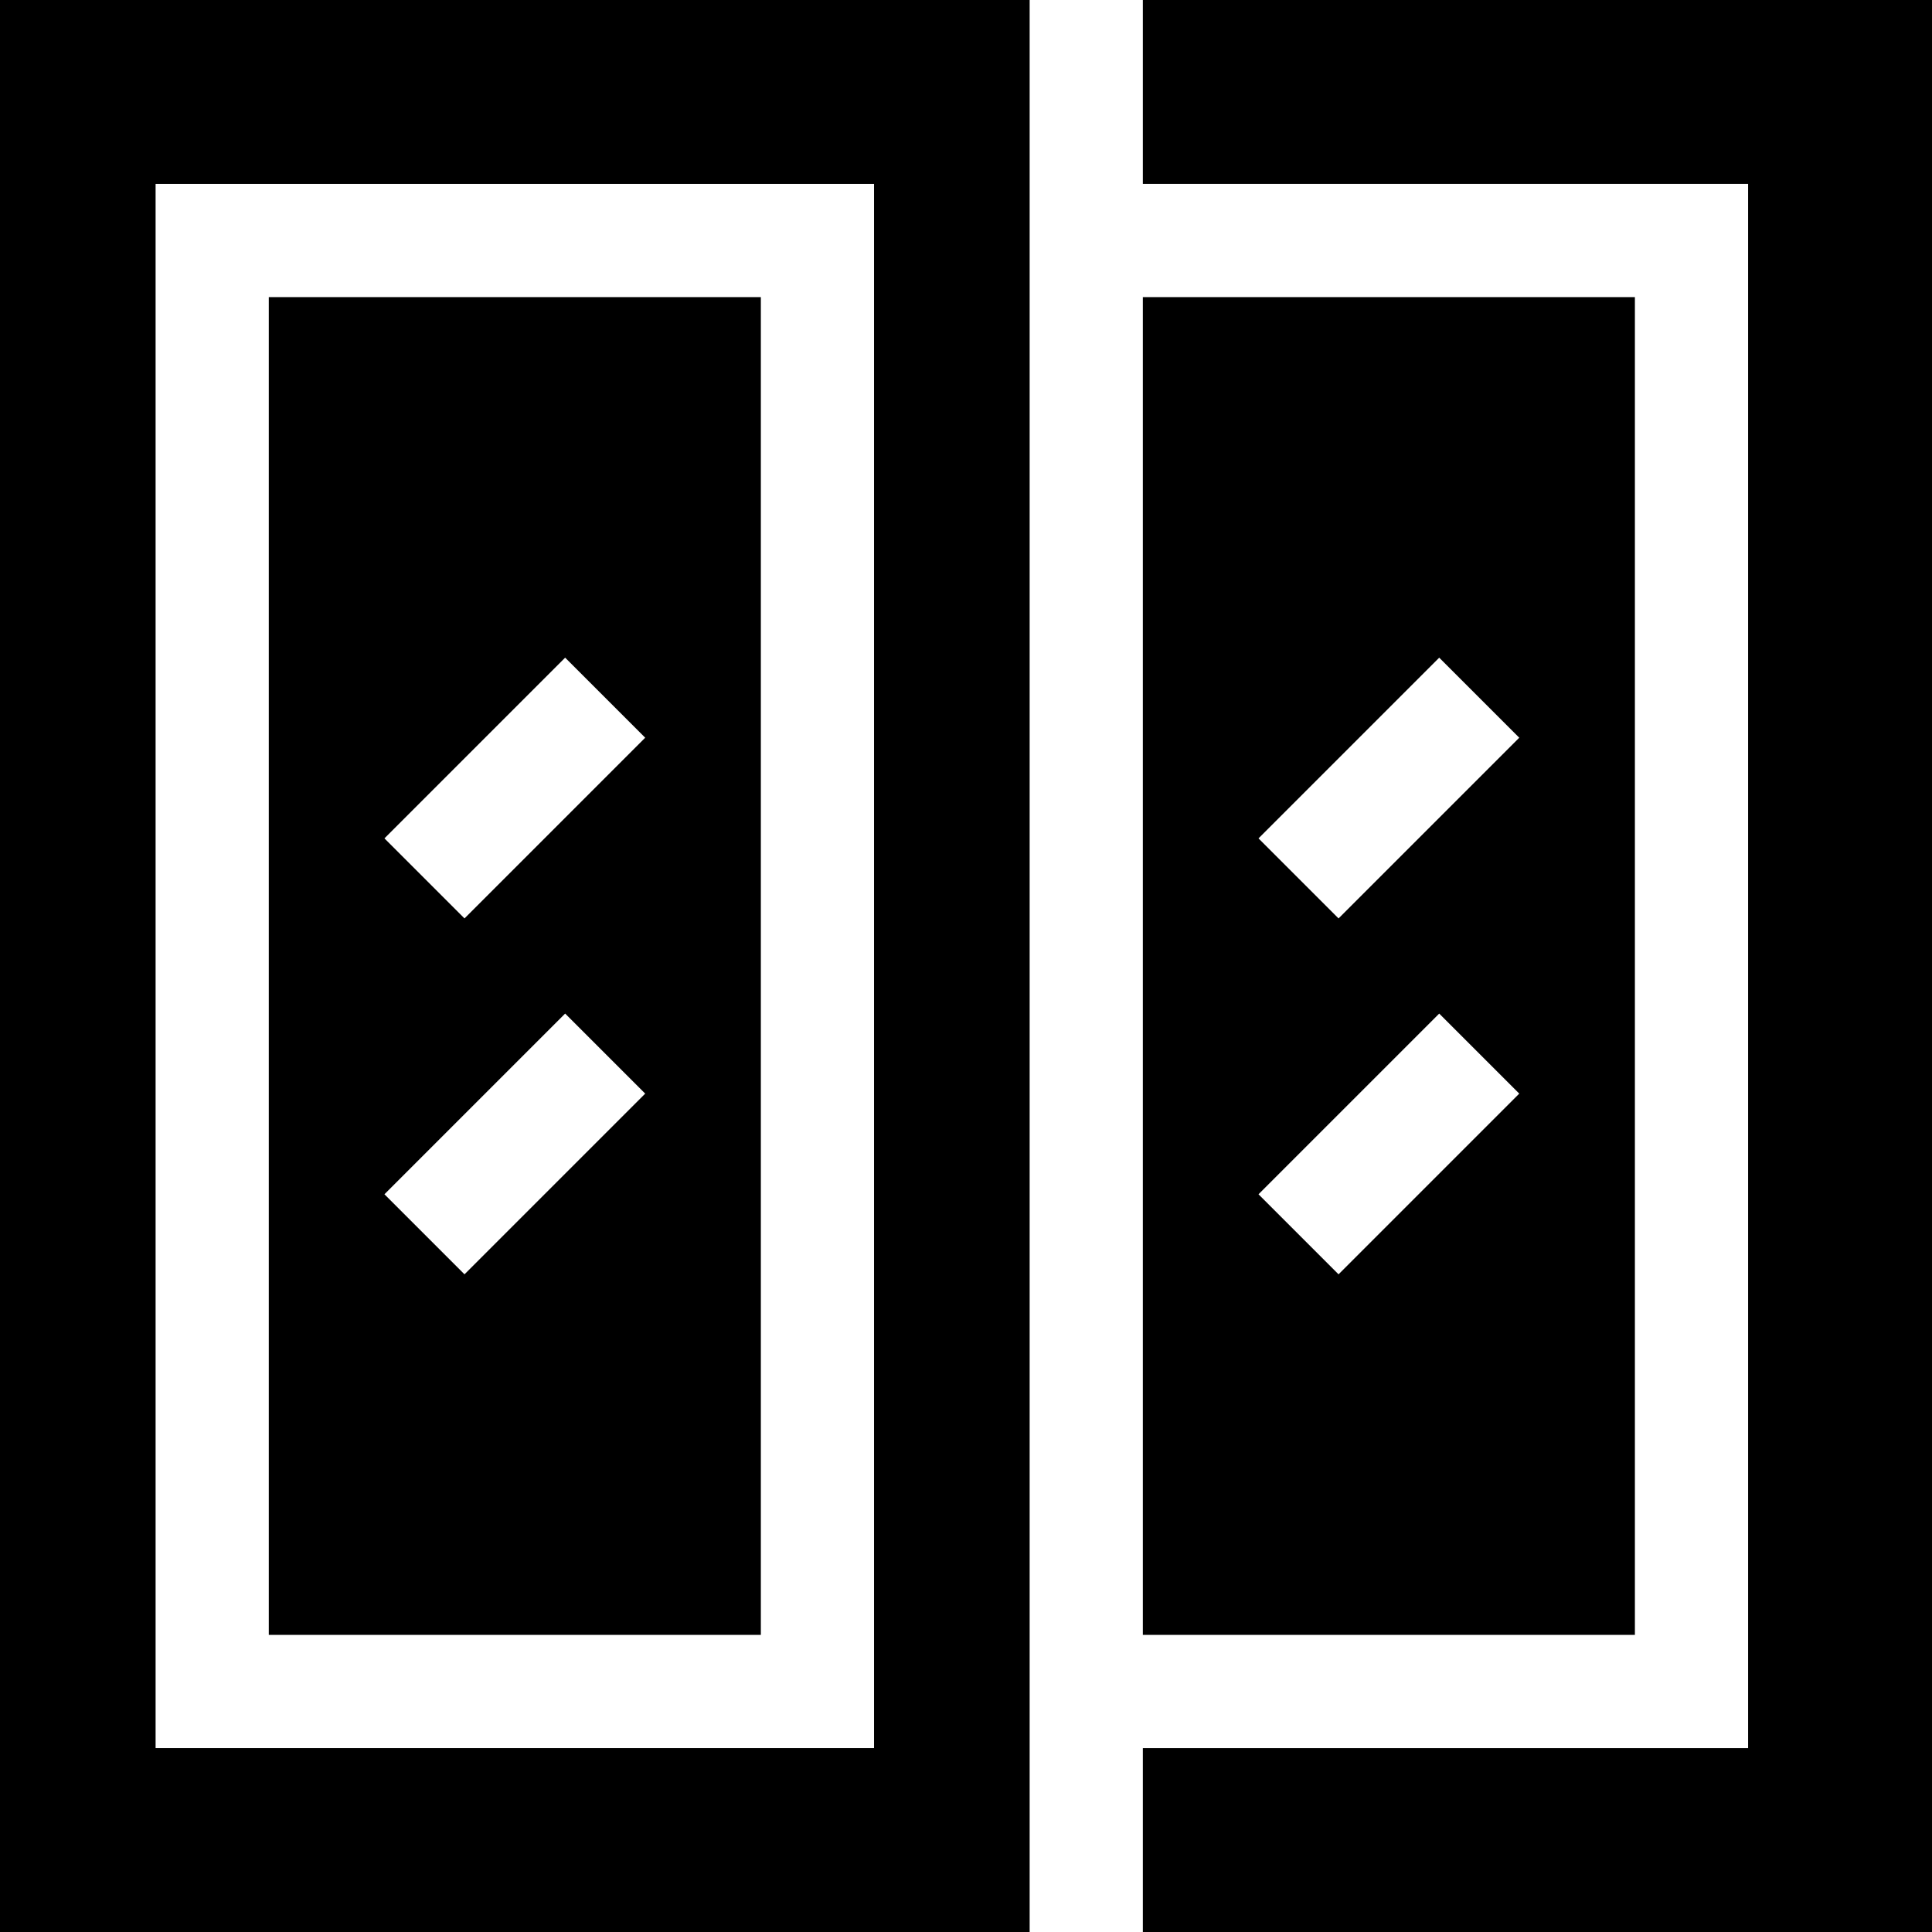
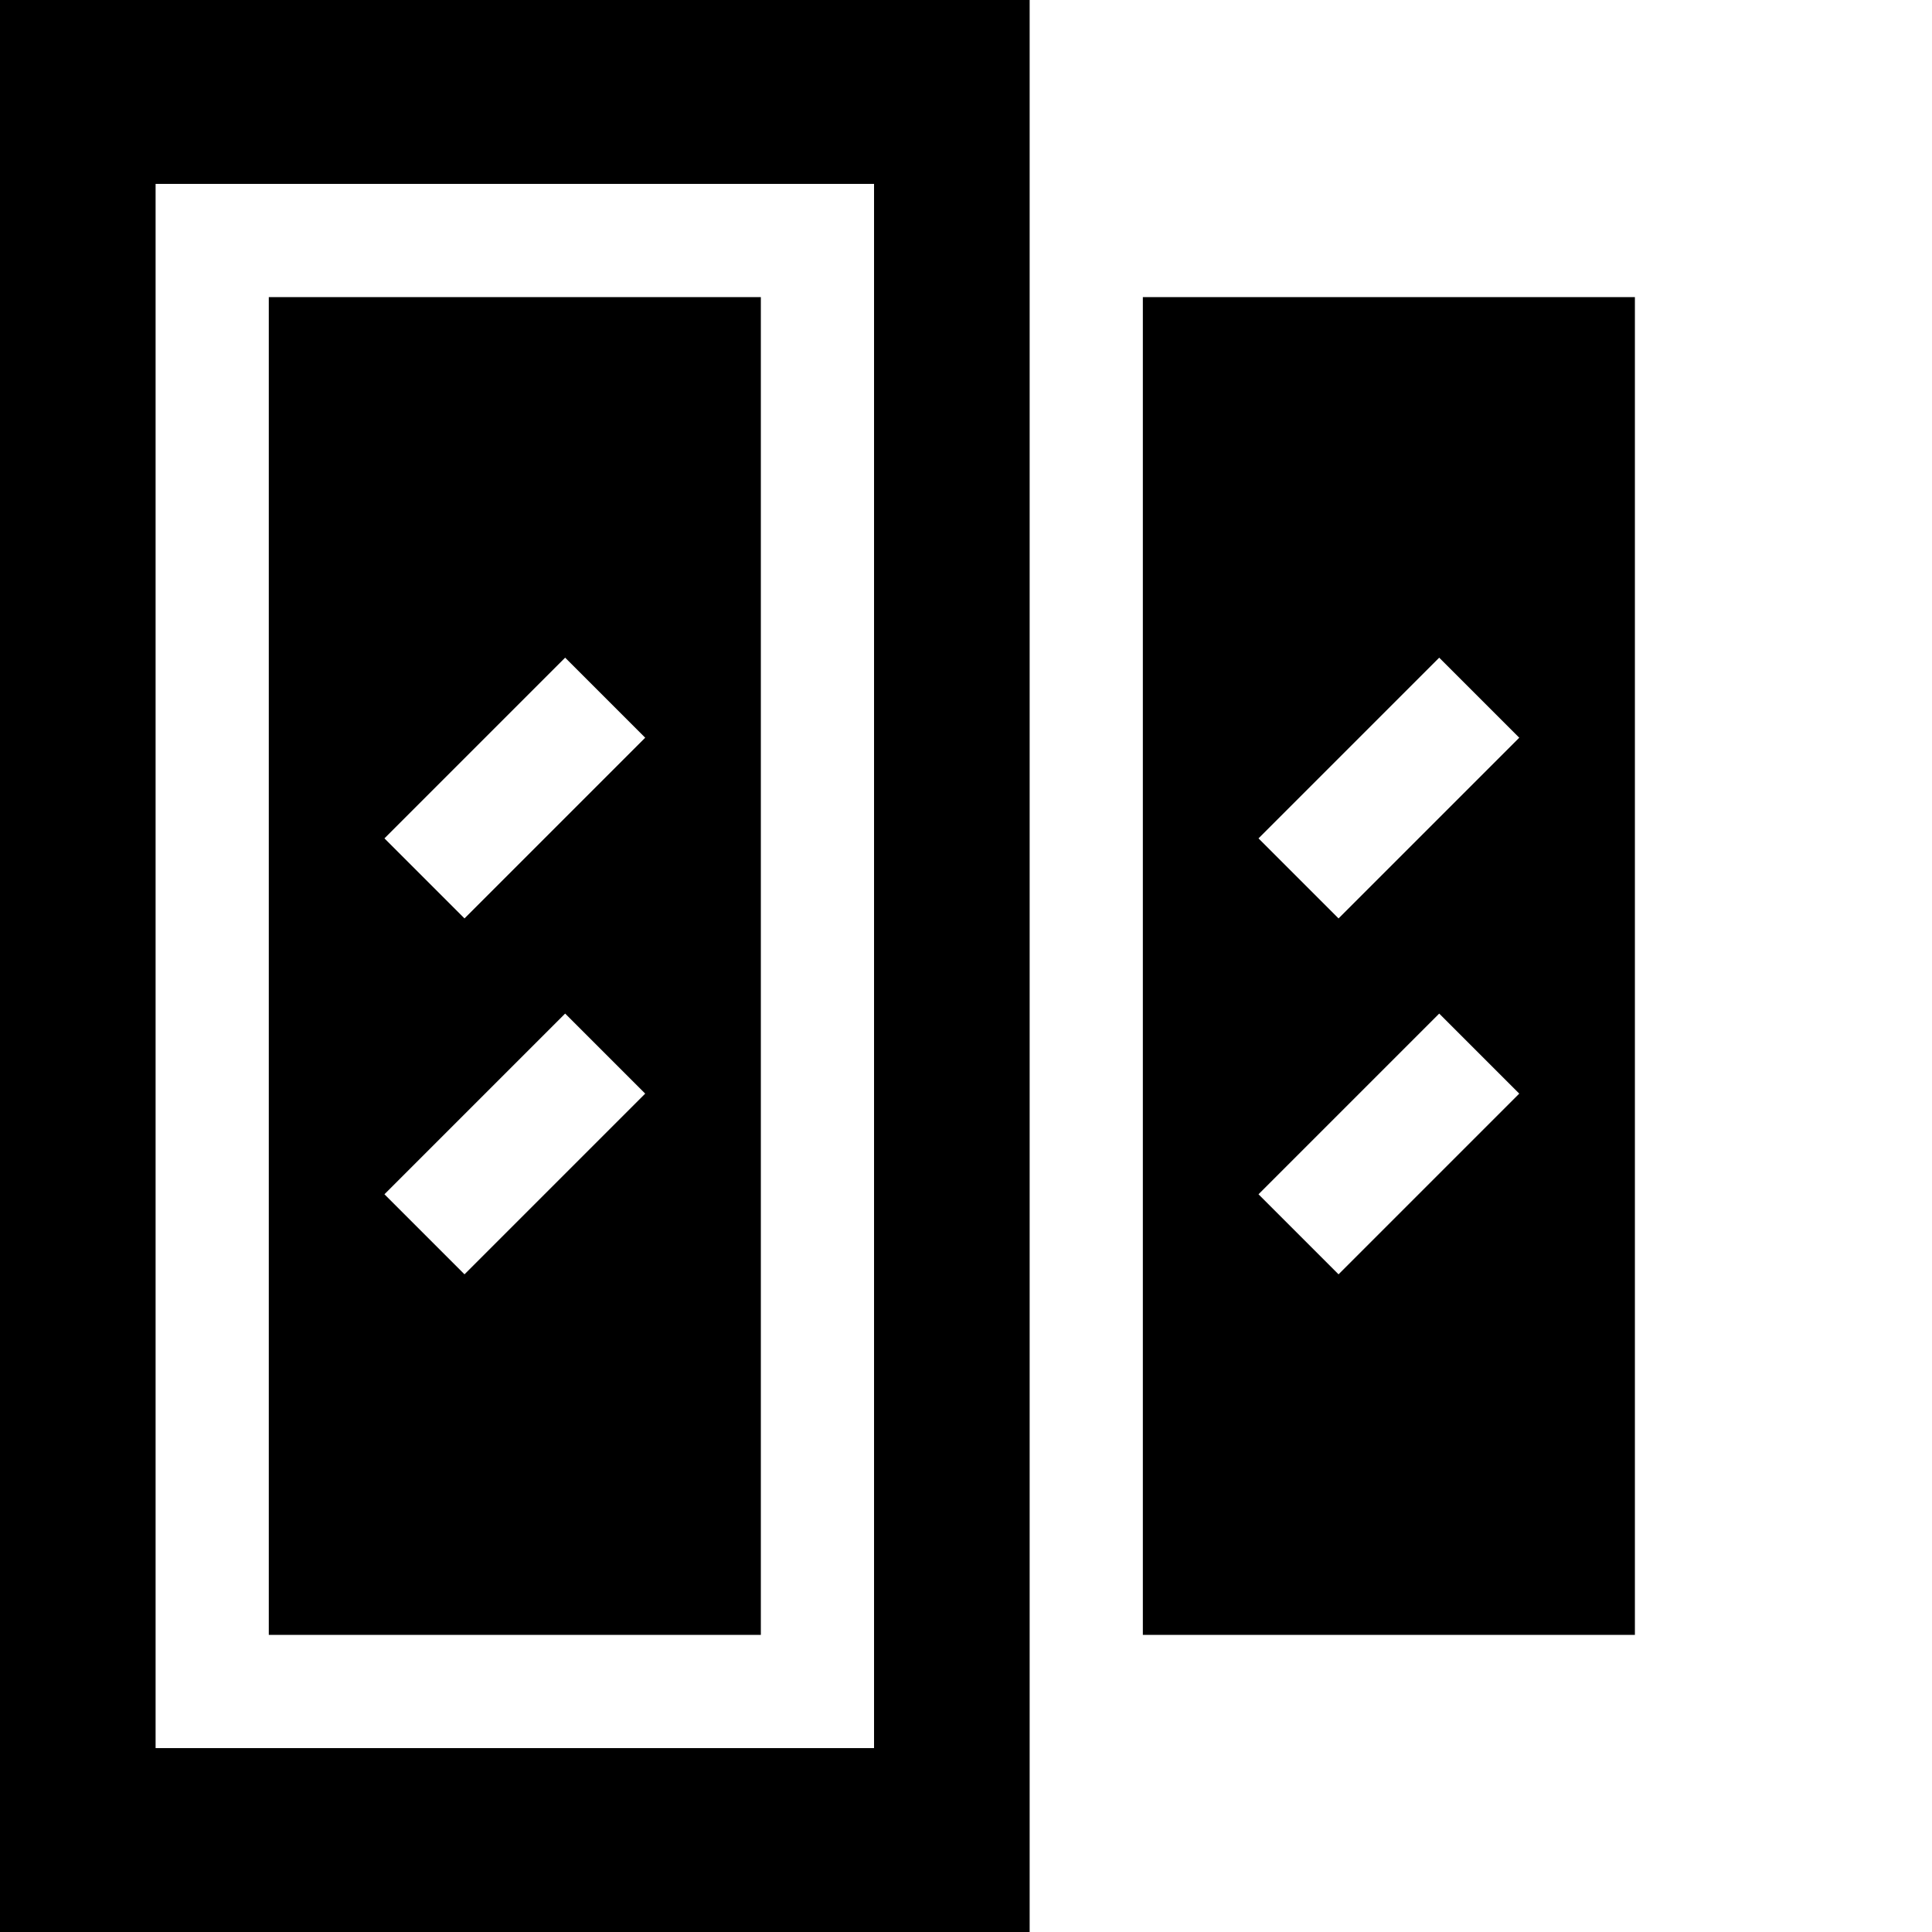
<svg xmlns="http://www.w3.org/2000/svg" id="Capa_1" height="512" viewBox="0 0 512 512" width="512">
  <g>
    <path d="m433.266 78.734h-130.399v354.531h130.398v-354.531zm-78.537 258.976-21.213-21.213 47.889-47.889 21.213 21.213zm0-94.318-21.213-21.213 47.889-47.889 21.213 21.213z" />
-     <path d="m302.867 0v48.734h160.399v414.532h-160.399v48.734h209.133v-512z" />
    <path d="m0 512h272.867v-512h-272.867zm41.234-463.266h190.398v414.531h-190.398z" />
    <path d="m71.234 433.266h130.398v-354.532h-130.398zm78.537-258.976 21.213 21.213-47.889 47.889-21.213-21.213zm0 94.318 21.213 21.213-47.889 47.889-21.213-21.213z" />
  </g>
</svg>